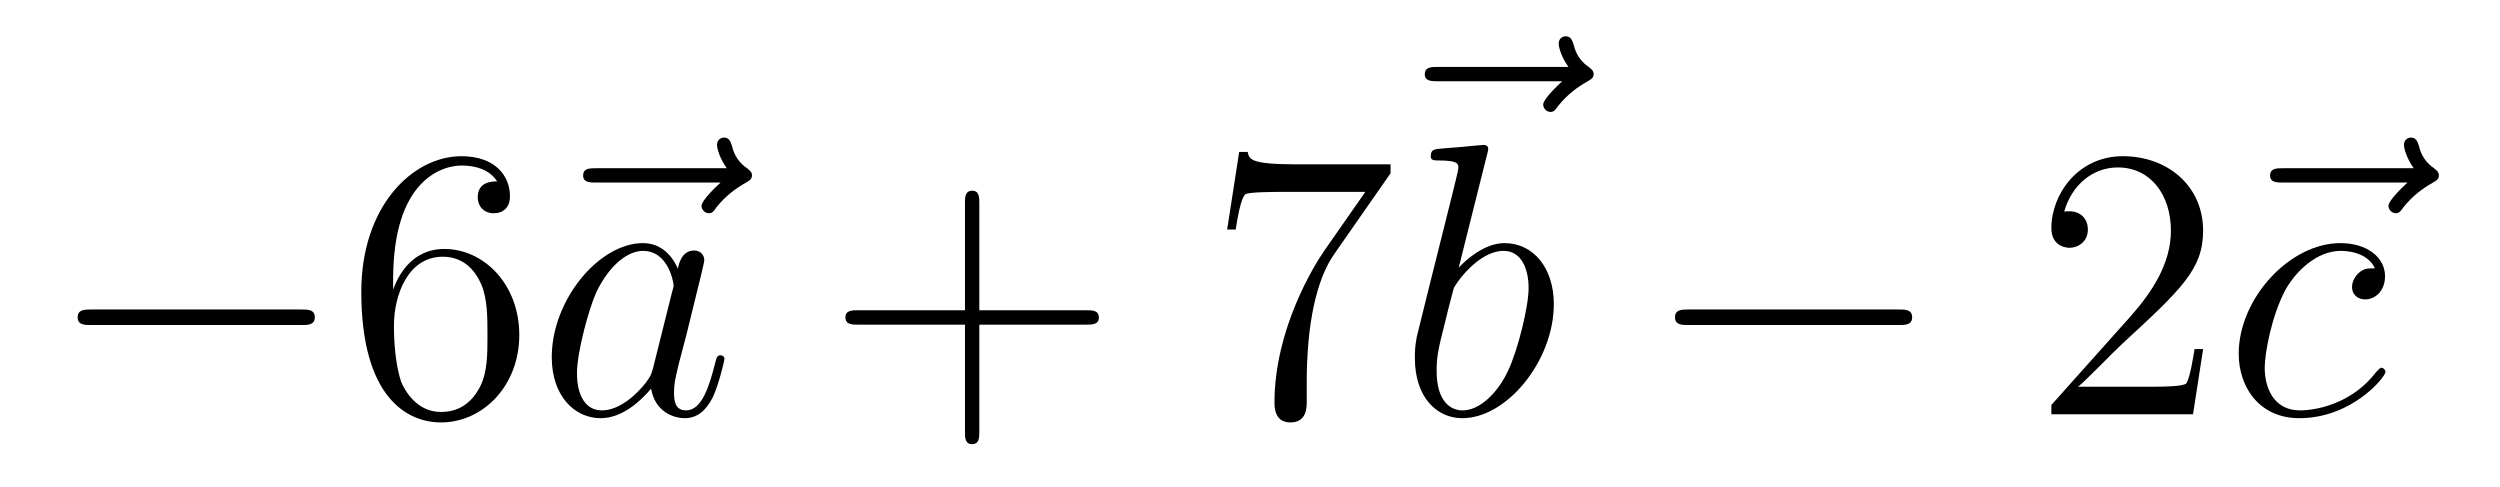
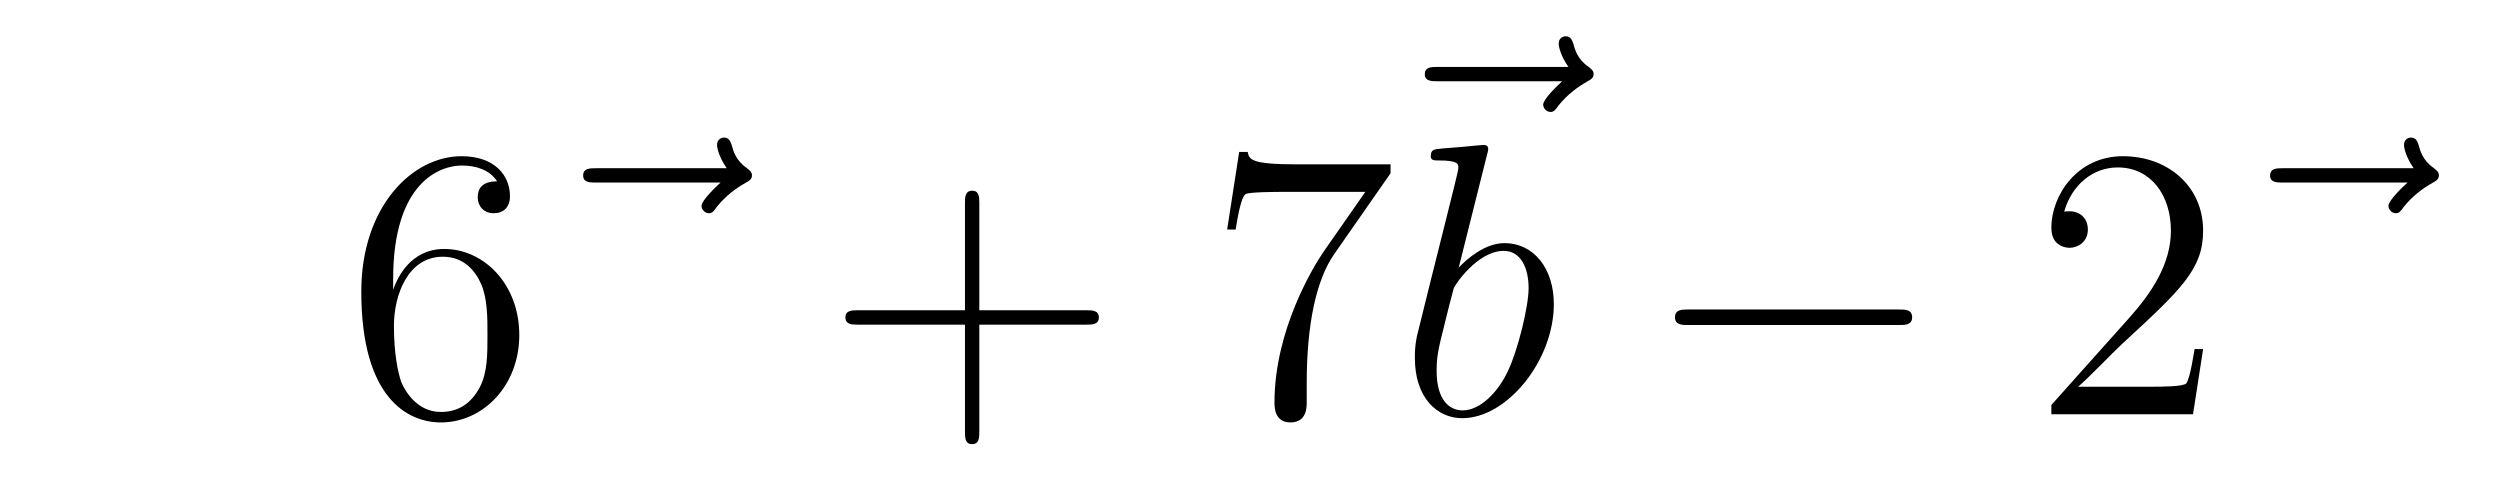
<svg xmlns="http://www.w3.org/2000/svg" height="15pt" version="1.1" viewBox="0 -15 77 15" width="77pt">
  <g id="page1">
    <g transform="matrix(1 0 0 1 -127 652)">
-       <path d="M136.278 -656.989C136.481 -656.989 136.696 -656.989 136.696 -657.228C136.696 -657.468 136.481 -657.468 136.278 -657.468H129.811C129.608 -657.468 129.392 -657.468 129.392 -657.228C129.392 -656.989 129.608 -656.989 129.811 -656.989H136.278Z" fill-rule="evenodd" />
      <path d="M139.109 -658.4C139.109 -661.424 140.579 -661.902 141.225 -661.902C141.655 -661.902 142.085 -661.771 142.312 -661.413C142.169 -661.413 141.714 -661.413 141.714 -660.922C141.714 -660.659 141.894 -660.432 142.205 -660.432C142.504 -660.432 142.707 -660.612 142.707 -660.958C142.707 -661.58 142.253 -662.189 141.213 -662.189C139.706 -662.189 138.128 -660.648 138.128 -658.017C138.128 -654.73 139.563 -653.989 140.579 -653.989C141.882 -653.989 142.994 -655.125 142.994 -656.679C142.994 -658.268 141.882 -659.332 140.687 -659.332C139.623 -659.332 139.228 -658.412 139.109 -658.077V-658.4ZM140.579 -654.312C139.826 -654.312 139.467 -654.981 139.359 -655.232C139.252 -655.543 139.133 -656.129 139.133 -656.966C139.133 -657.91 139.563 -659.093 140.639 -659.093C141.296 -659.093 141.643 -658.651 141.822 -658.245C142.014 -657.802 142.014 -657.205 142.014 -656.691C142.014 -656.081 142.014 -655.543 141.786 -655.089C141.487 -654.515 141.057 -654.312 140.579 -654.312Z" fill-rule="evenodd" />
      <path d="M149.193 -661.377C149.049 -661.245 148.607 -660.827 148.607 -660.659C148.607 -660.54 148.714 -660.432 148.834 -660.432C148.942 -660.432 148.989 -660.504 149.073 -660.623C149.36 -660.982 149.683 -661.209 149.958 -661.365C150.077 -661.436 150.161 -661.472 150.161 -661.604C150.161 -661.711 150.065 -661.771 149.993 -661.831C149.659 -662.058 149.575 -662.381 149.539 -662.524C149.503 -662.62 149.468 -662.763 149.3 -662.763C149.228 -662.763 149.085 -662.715 149.085 -662.536C149.085 -662.428 149.157 -662.142 149.384 -661.819H145.367C145.164 -661.819 144.961 -661.819 144.961 -661.592C144.961 -661.377 145.176 -661.377 145.367 -661.377H149.193Z" fill-rule="evenodd" />
-       <path d="M147.114 -655.662C147.054 -655.459 147.054 -655.435 146.887 -655.208C146.624 -654.873 146.098 -654.36 145.536 -654.36C145.046 -654.36 144.771 -654.802 144.771 -655.507C144.771 -656.165 145.142 -657.503 145.369 -658.006C145.776 -658.842 146.337 -659.273 146.804 -659.273C147.592 -659.273 147.748 -658.293 147.748 -658.197C147.748 -658.185 147.712 -658.029 147.7 -658.006L147.114 -655.662ZM147.879 -658.723C147.748 -659.033 147.425 -659.512 146.804 -659.512C145.453 -659.512 143.994 -657.767 143.994 -655.997C143.994 -654.814 144.688 -654.12 145.5 -654.12C146.158 -654.12 146.72 -654.634 147.054 -655.029C147.174 -654.324 147.736 -654.12 148.095 -654.12C148.453 -654.12 148.74 -654.336 148.955 -654.766C149.146 -655.173 149.314 -655.902 149.314 -655.949C149.314 -656.009 149.266 -656.057 149.194 -656.057C149.087 -656.057 149.075 -655.997 149.027 -655.818C148.848 -655.113 148.62 -654.36 148.131 -654.36C147.784 -654.36 147.76 -654.67 147.76 -654.909C147.76 -655.184 147.796 -655.316 147.903 -655.782C147.987 -656.081 148.047 -656.344 148.142 -656.691C148.584 -658.484 148.692 -658.914 148.692 -658.986C148.692 -659.153 148.561 -659.285 148.381 -659.285C147.999 -659.285 147.903 -658.866 147.879 -658.723Z" fill-rule="evenodd" />
      <path d="M157.163 -657.001H160.462C160.629 -657.001 160.845 -657.001 160.845 -657.217C160.845 -657.444 160.642 -657.444 160.462 -657.444H157.163V-660.743C157.163 -660.91 157.163 -661.126 156.948 -661.126C156.721 -661.126 156.721 -660.922 156.721 -660.743V-657.444H153.421C153.254 -657.444 153.039 -657.444 153.039 -657.228C153.039 -657.001 153.242 -657.001 153.421 -657.001H156.721V-653.702C156.721 -653.535 156.721 -653.32 156.936 -653.32C157.163 -653.32 157.163 -653.523 157.163 -653.702V-657.001Z" fill-rule="evenodd" />
      <path d="M169.829 -661.663V-661.938H166.948C165.501 -661.938 165.477 -662.094 165.429 -662.321H165.167L164.796 -659.93H165.059C165.095 -660.145 165.202 -660.887 165.358 -661.018C165.454 -661.09 166.35 -661.09 166.517 -661.09H169.052L167.784 -659.273C167.462 -658.807 166.254 -656.846 166.254 -654.599C166.254 -654.467 166.254 -653.989 166.745 -653.989C167.247 -653.989 167.247 -654.455 167.247 -654.611V-655.208C167.247 -656.989 167.534 -658.376 168.096 -659.177L169.829 -661.663Z" fill-rule="evenodd" />
      <path d="M175.115 -664.497C174.972 -664.365 174.53 -663.947 174.53 -663.779C174.53 -663.66 174.637 -663.552 174.757 -663.552C174.864 -663.552 174.912 -663.624 174.996 -663.743C175.283 -664.102 175.606 -664.329 175.881 -664.485C176 -664.556 176.084 -664.592 176.084 -664.724C176.084 -664.831 175.988 -664.891 175.916 -664.951C175.582 -665.178 175.498 -665.501 175.462 -665.644C175.426 -665.74 175.39 -665.883 175.223 -665.883C175.151 -665.883 175.008 -665.835 175.008 -665.656C175.008 -665.548 175.08 -665.262 175.307 -664.939H171.29C171.087 -664.939 170.884 -664.939 170.884 -664.712C170.884 -664.497 171.099 -664.497 171.29 -664.497H175.115Z" fill-rule="evenodd" />
      <path d="M172.801 -662.237C172.813 -662.285 172.837 -662.357 172.837 -662.417C172.837 -662.536 172.718 -662.536 172.694 -662.536C172.682 -662.536 172.252 -662.5 172.036 -662.476C171.833 -662.464 171.654 -662.441 171.439 -662.428C171.152 -662.405 171.068 -662.393 171.068 -662.178C171.068 -662.058 171.188 -662.058 171.307 -662.058C171.917 -662.058 171.917 -661.95 171.917 -661.831C171.917 -661.747 171.821 -661.401 171.773 -661.185L171.487 -660.038C171.367 -659.56 170.686 -656.846 170.638 -656.631C170.578 -656.332 170.578 -656.129 170.578 -655.973C170.578 -654.754 171.259 -654.12 172.036 -654.12C173.423 -654.12 174.858 -655.902 174.858 -657.635C174.858 -658.735 174.236 -659.512 173.339 -659.512C172.718 -659.512 172.156 -658.998 171.929 -658.759L172.801 -662.237ZM172.048 -654.36C171.666 -654.36 171.248 -654.647 171.248 -655.579C171.248 -655.973 171.283 -656.2 171.498 -657.037C171.534 -657.193 171.726 -657.958 171.773 -658.113C171.797 -658.209 172.503 -659.273 173.315 -659.273C173.841 -659.273 174.081 -658.747 174.081 -658.125C174.081 -657.551 173.746 -656.2 173.447 -655.579C173.148 -654.933 172.598 -654.36 172.048 -654.36Z" fill-rule="evenodd" />
      <path d="M185.476 -656.989C185.679 -656.989 185.894 -656.989 185.894 -657.228C185.894 -657.468 185.679 -657.468 185.476 -657.468H179.009C178.806 -657.468 178.59 -657.468 178.59 -657.228C178.59 -656.989 178.806 -656.989 179.009 -656.989H185.476Z" fill-rule="evenodd" />
      <path d="M194.856 -656.248H194.593C194.557 -656.045 194.461 -655.387 194.342 -655.196C194.258 -655.089 193.577 -655.089 193.218 -655.089H191.007C191.33 -655.364 192.059 -656.129 192.37 -656.416C194.186 -658.089 194.856 -658.711 194.856 -659.894C194.856 -661.269 193.768 -662.189 192.382 -662.189C190.995 -662.189 190.182 -661.006 190.182 -659.978C190.182 -659.368 190.708 -659.368 190.744 -659.368C190.995 -659.368 191.306 -659.547 191.306 -659.93C191.306 -660.265 191.078 -660.492 190.744 -660.492C190.636 -660.492 190.613 -660.492 190.577 -660.48C190.804 -661.293 191.449 -661.843 192.227 -661.843C193.242 -661.843 193.864 -660.994 193.864 -659.894C193.864 -658.878 193.278 -657.993 192.596 -657.228L190.182 -654.527V-654.24H194.545L194.856 -656.248Z" fill-rule="evenodd" />
      <path d="M201.15 -661.377C201.007 -661.245 200.564 -660.827 200.564 -660.659C200.564 -660.54 200.672 -660.432 200.792 -660.432C200.899 -660.432 200.947 -660.504 201.031 -660.623C201.318 -660.982 201.641 -661.209 201.916 -661.365C202.036 -661.436 202.118 -661.472 202.118 -661.604C202.118 -661.711 202.024 -661.771 201.952 -661.831C201.617 -662.058 201.533 -662.381 201.497 -662.524C201.462 -662.62 201.426 -662.763 201.258 -662.763C201.186 -662.763 201.043 -662.715 201.043 -662.536C201.043 -662.428 201.115 -662.142 201.342 -661.819H197.326C197.122 -661.819 196.919 -661.819 196.919 -661.592C196.919 -661.377 197.134 -661.377 197.326 -661.377H201.15Z" fill-rule="evenodd" />
-       <path d="M200.148 -658.735C199.921 -658.735 199.813 -658.735 199.646 -658.591C199.574 -658.532 199.442 -658.352 199.442 -658.161C199.442 -657.922 199.622 -657.778 199.849 -657.778C200.136 -657.778 200.459 -658.017 200.459 -658.496C200.459 -659.069 199.909 -659.512 199.084 -659.512C197.518 -659.512 195.952 -657.802 195.952 -656.105C195.952 -655.065 196.598 -654.12 197.818 -654.12C199.442 -654.12 200.471 -655.387 200.471 -655.543C200.471 -655.615 200.399 -655.674 200.351 -655.674C200.315 -655.674 200.304 -655.662 200.196 -655.555C199.43 -654.539 198.295 -654.36 197.84 -654.36C197.016 -654.36 196.753 -655.077 196.753 -655.674C196.753 -656.093 196.956 -657.252 197.387 -658.065C197.698 -658.627 198.343 -659.273 199.097 -659.273C199.252 -659.273 199.909 -659.249 200.148 -658.735Z" fill-rule="evenodd" />
    </g>
  </g>
</svg>